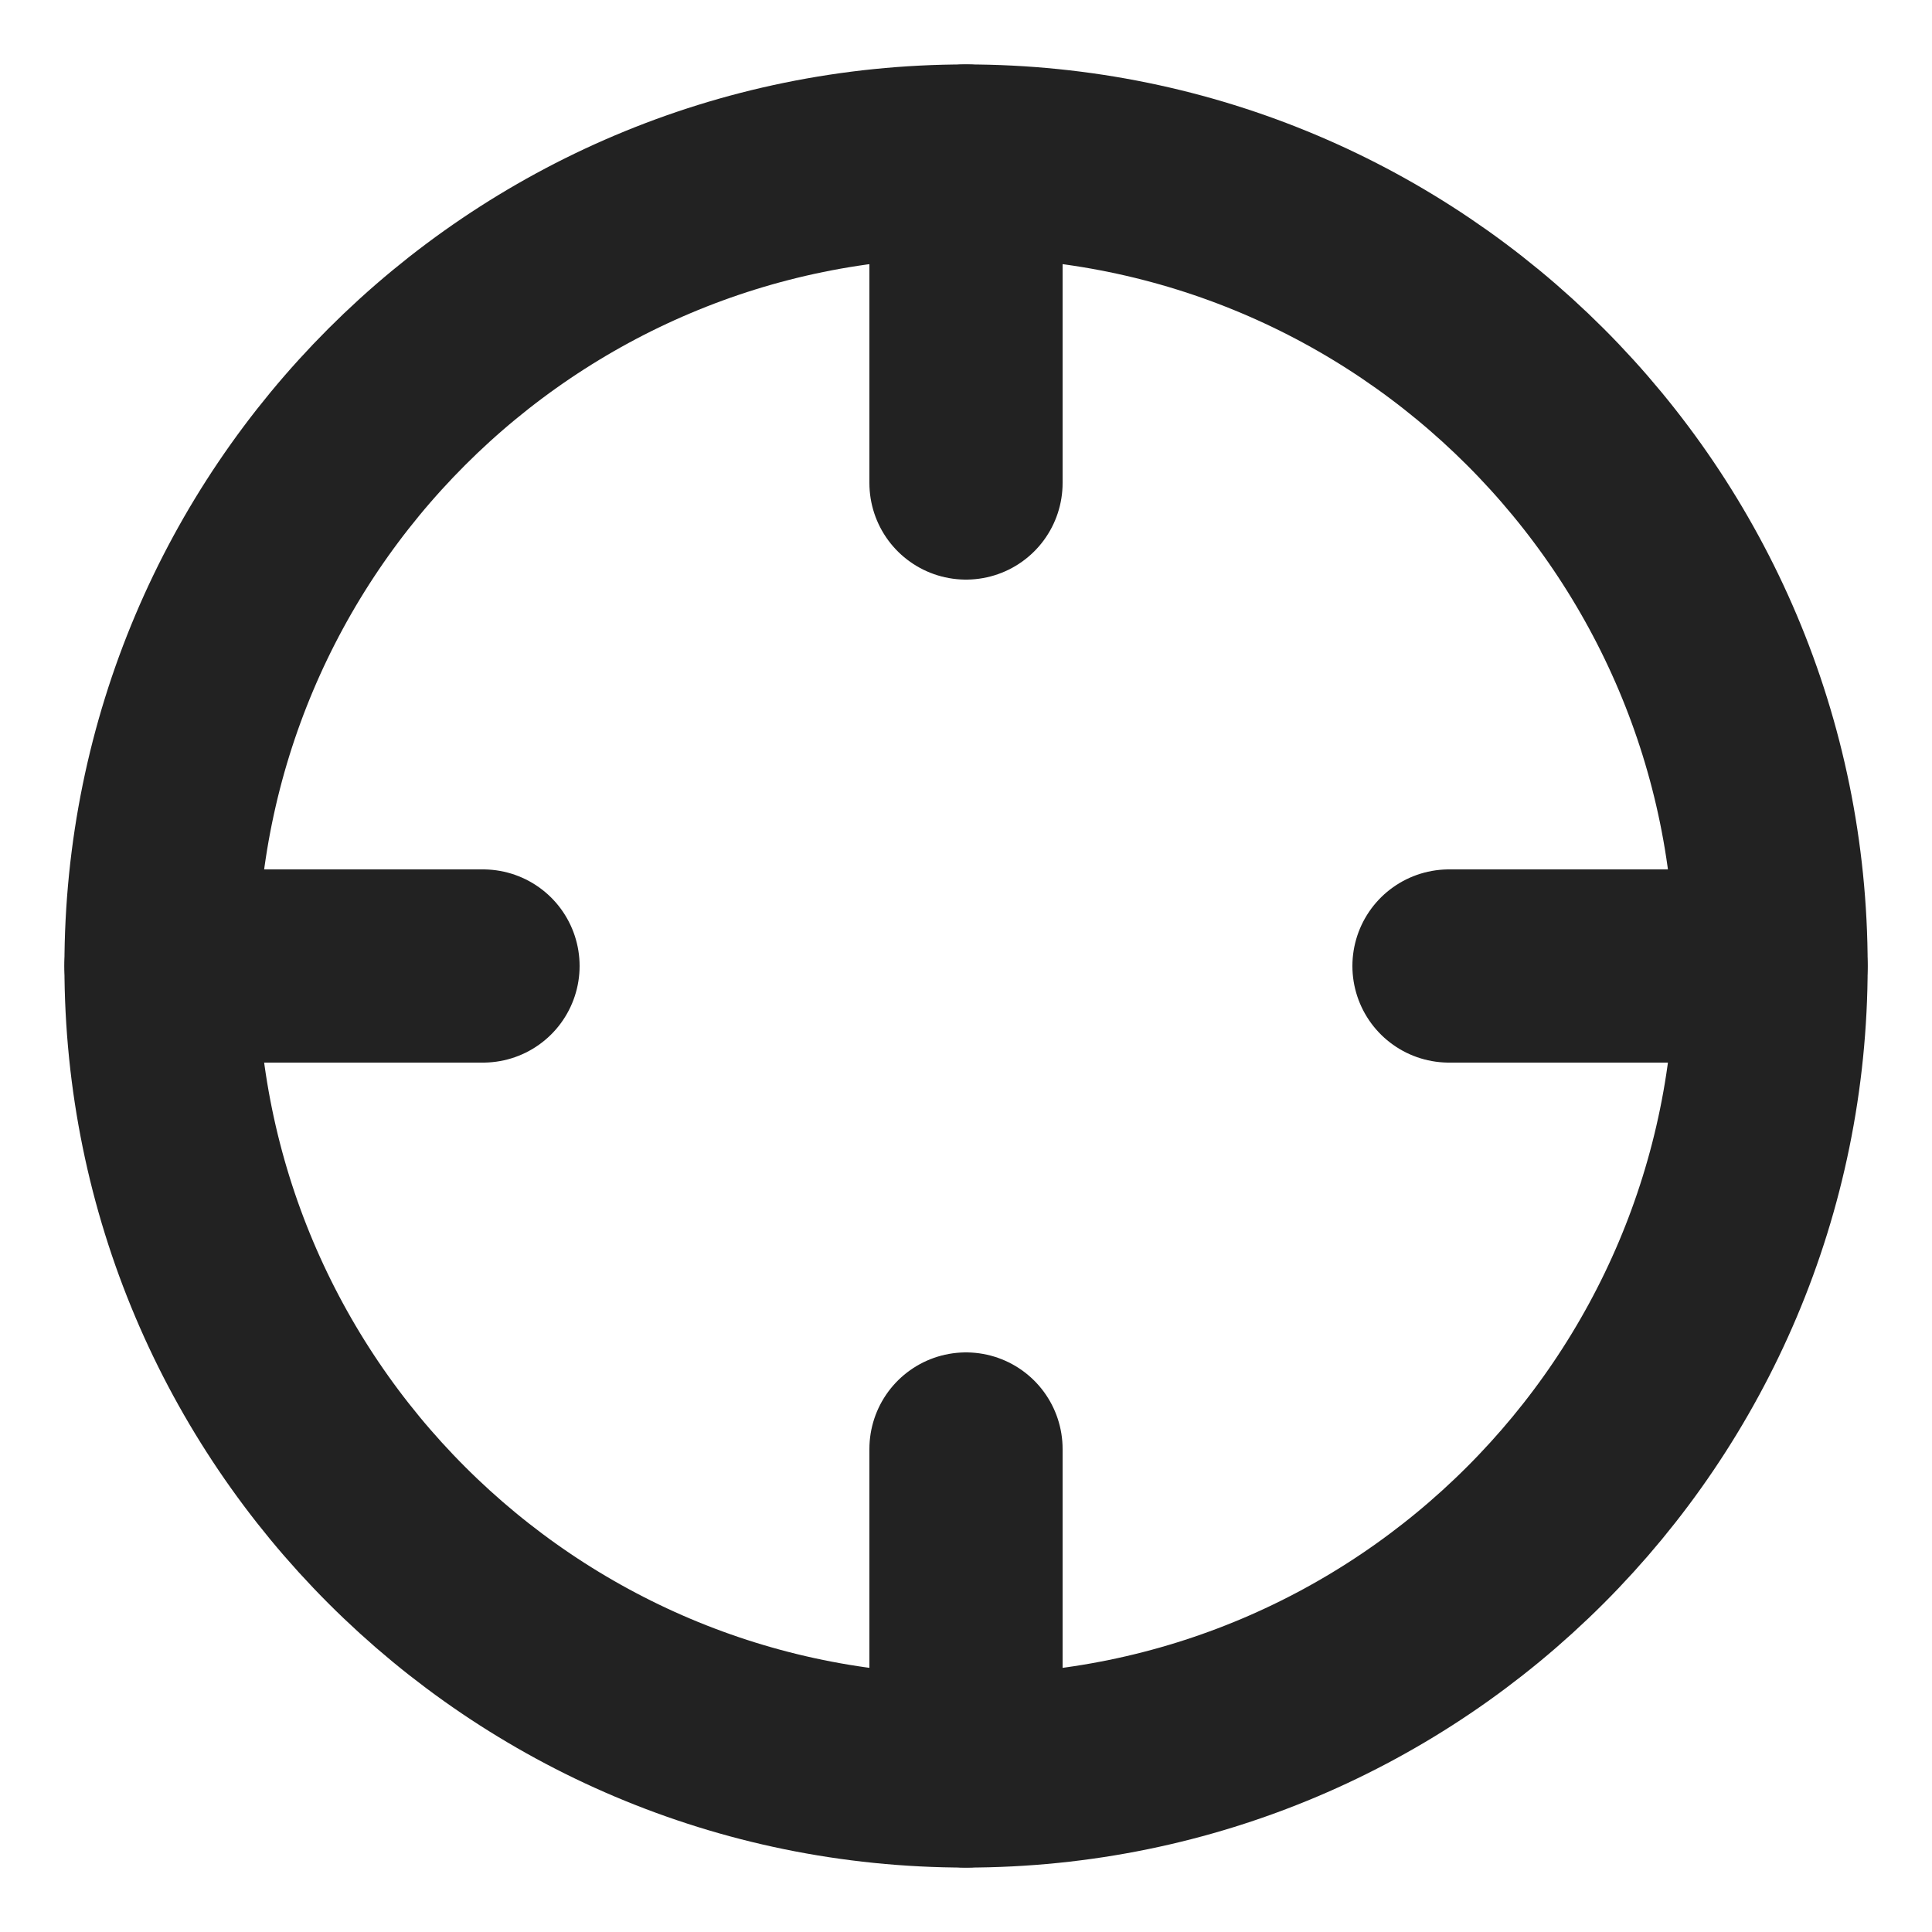
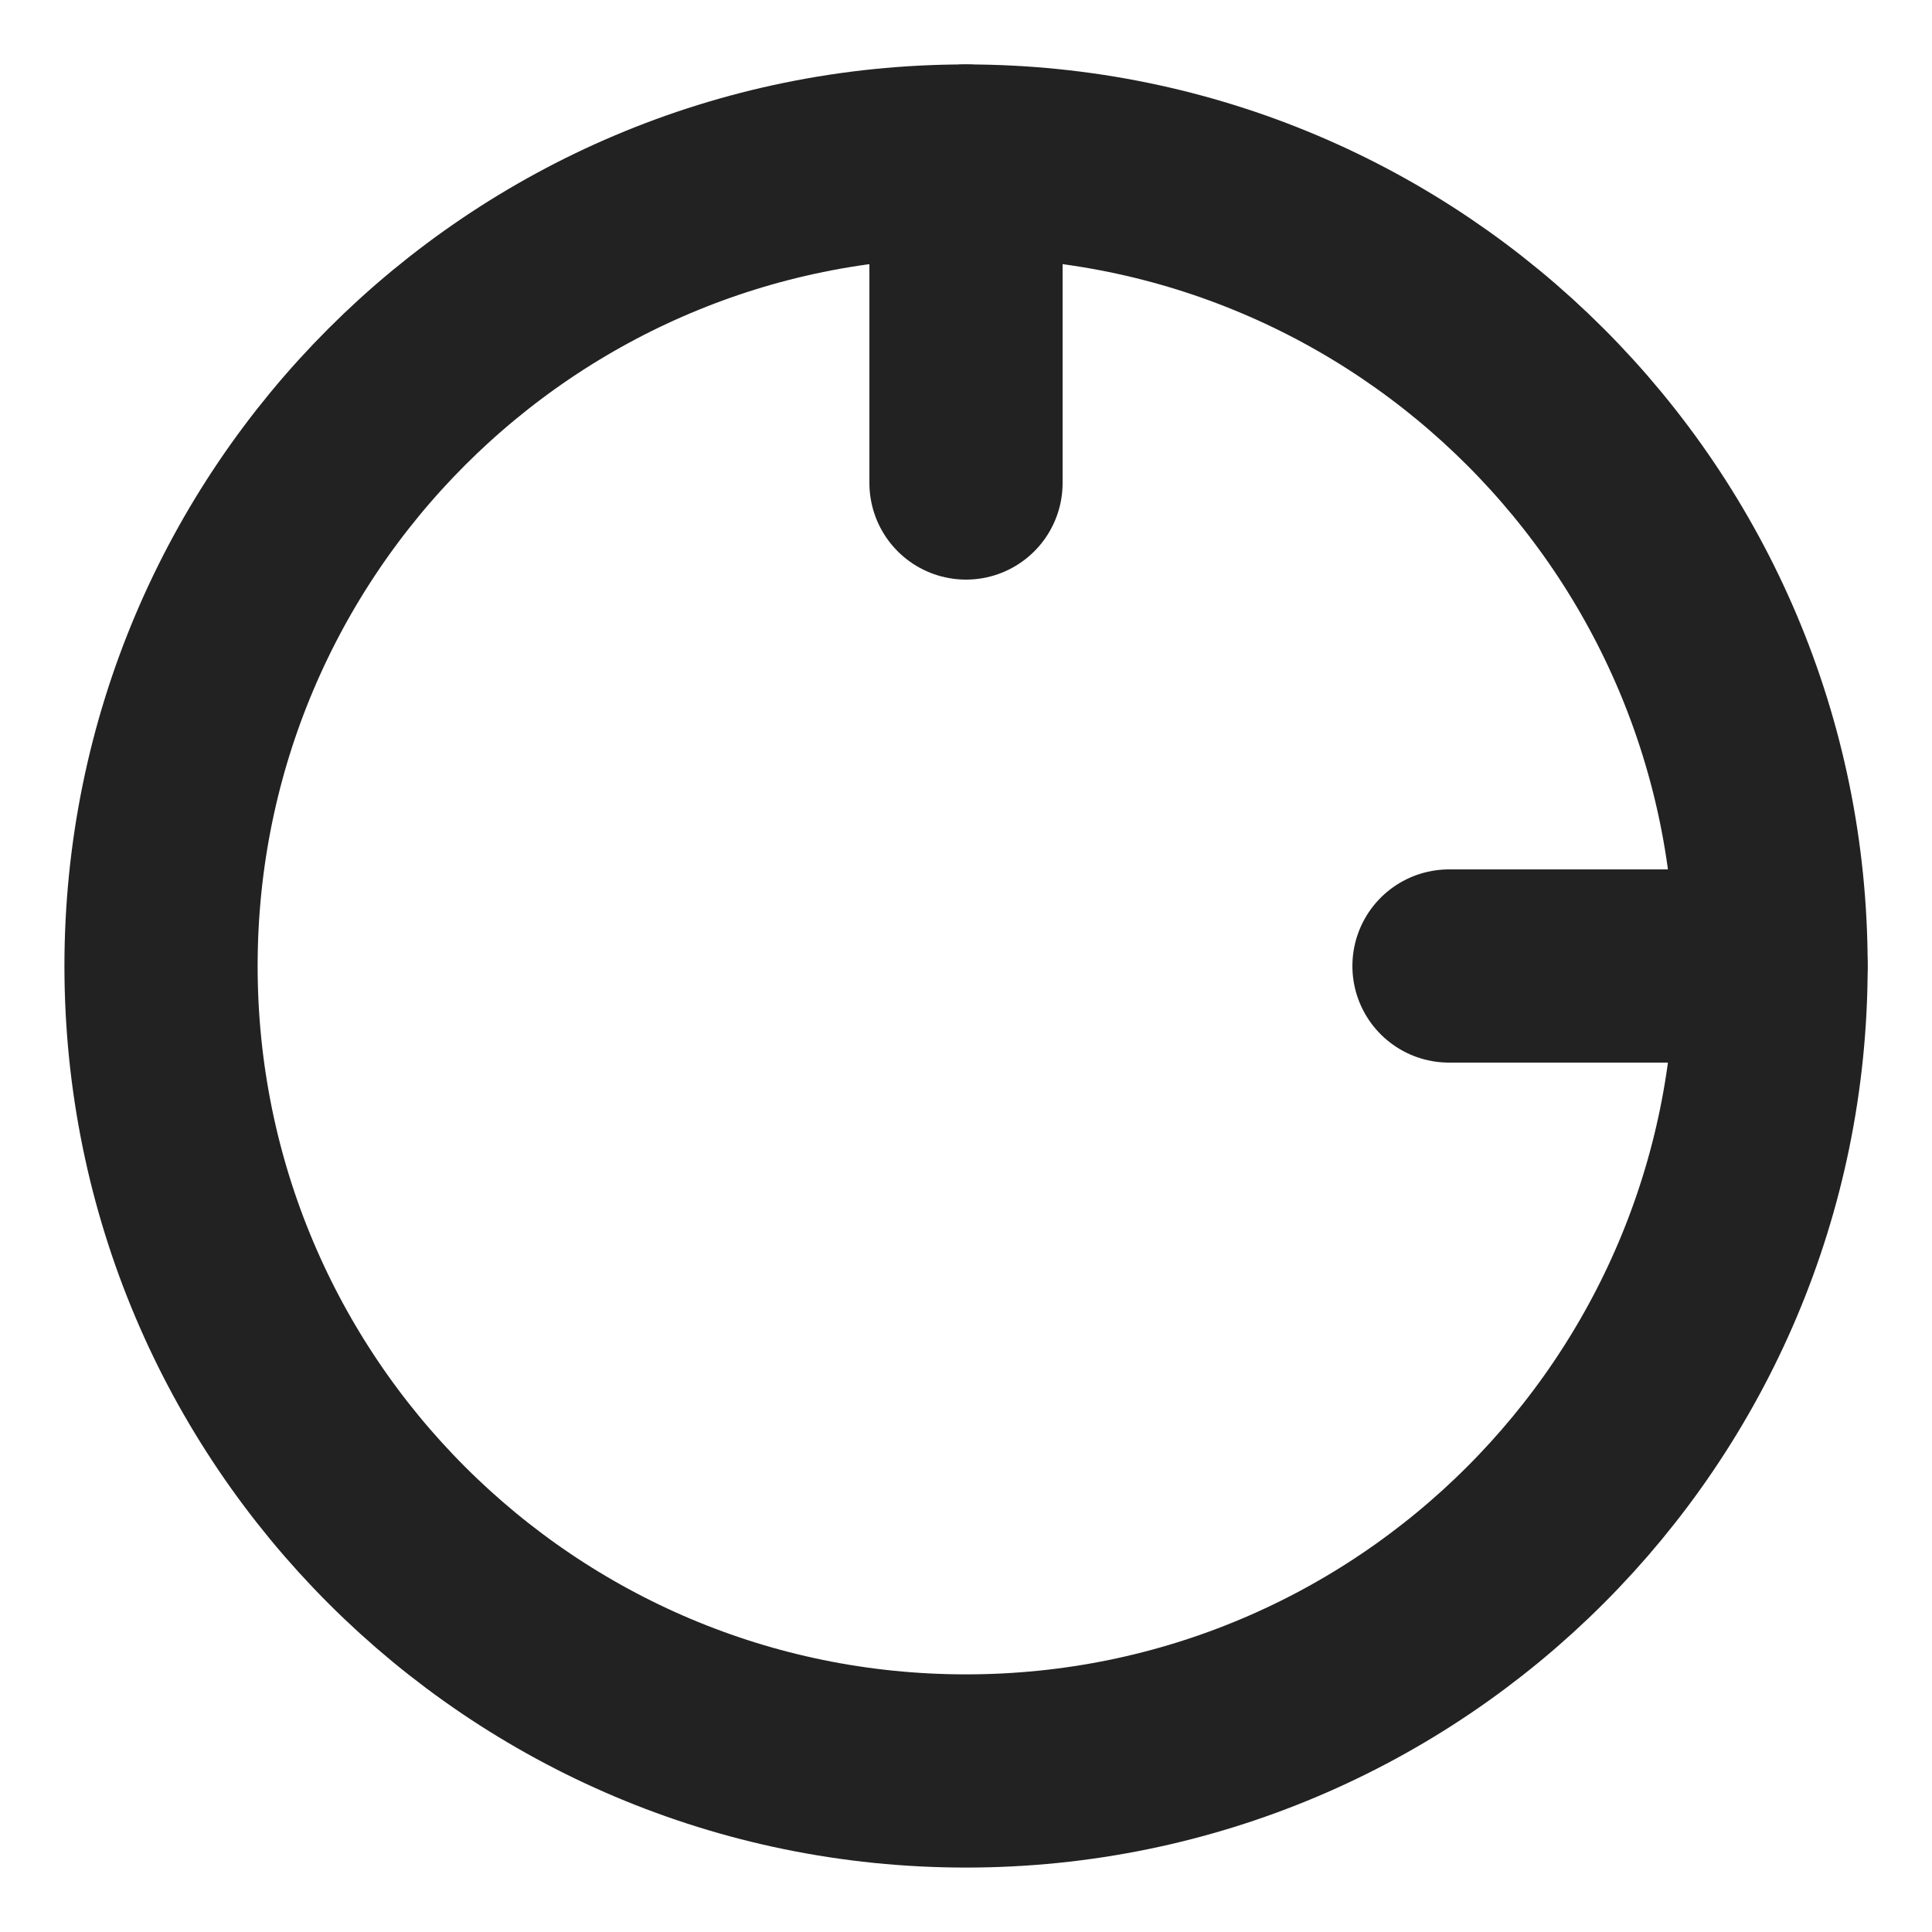
<svg xmlns="http://www.w3.org/2000/svg" width="20" height="20" viewBox="0 0 20 20" fill="none">
  <path d="M10 18.333C14.603 18.333 18.334 14.602 18.334 10C18.334 5.398 14.603 1.667 10 1.667C5.398 1.667 1.667 5.398 1.667 10C1.667 14.602 5.398 18.333 10 18.333Z" stroke="#222222" stroke-width="2" stroke-linecap="round" stroke-linejoin="round" />
  <path d="M18.333 10H15" stroke="#222222" stroke-width="2" stroke-linecap="round" stroke-linejoin="round" />
-   <path d="M5 10H1.667" stroke="#222222" stroke-width="2" stroke-linecap="round" stroke-linejoin="round" />
  <path d="M10 5V1.667" stroke="#222222" stroke-width="2" stroke-linecap="round" stroke-linejoin="round" />
-   <path d="M10 18.333V15" stroke="#222222" stroke-width="2" stroke-linecap="round" stroke-linejoin="round" />
</svg>